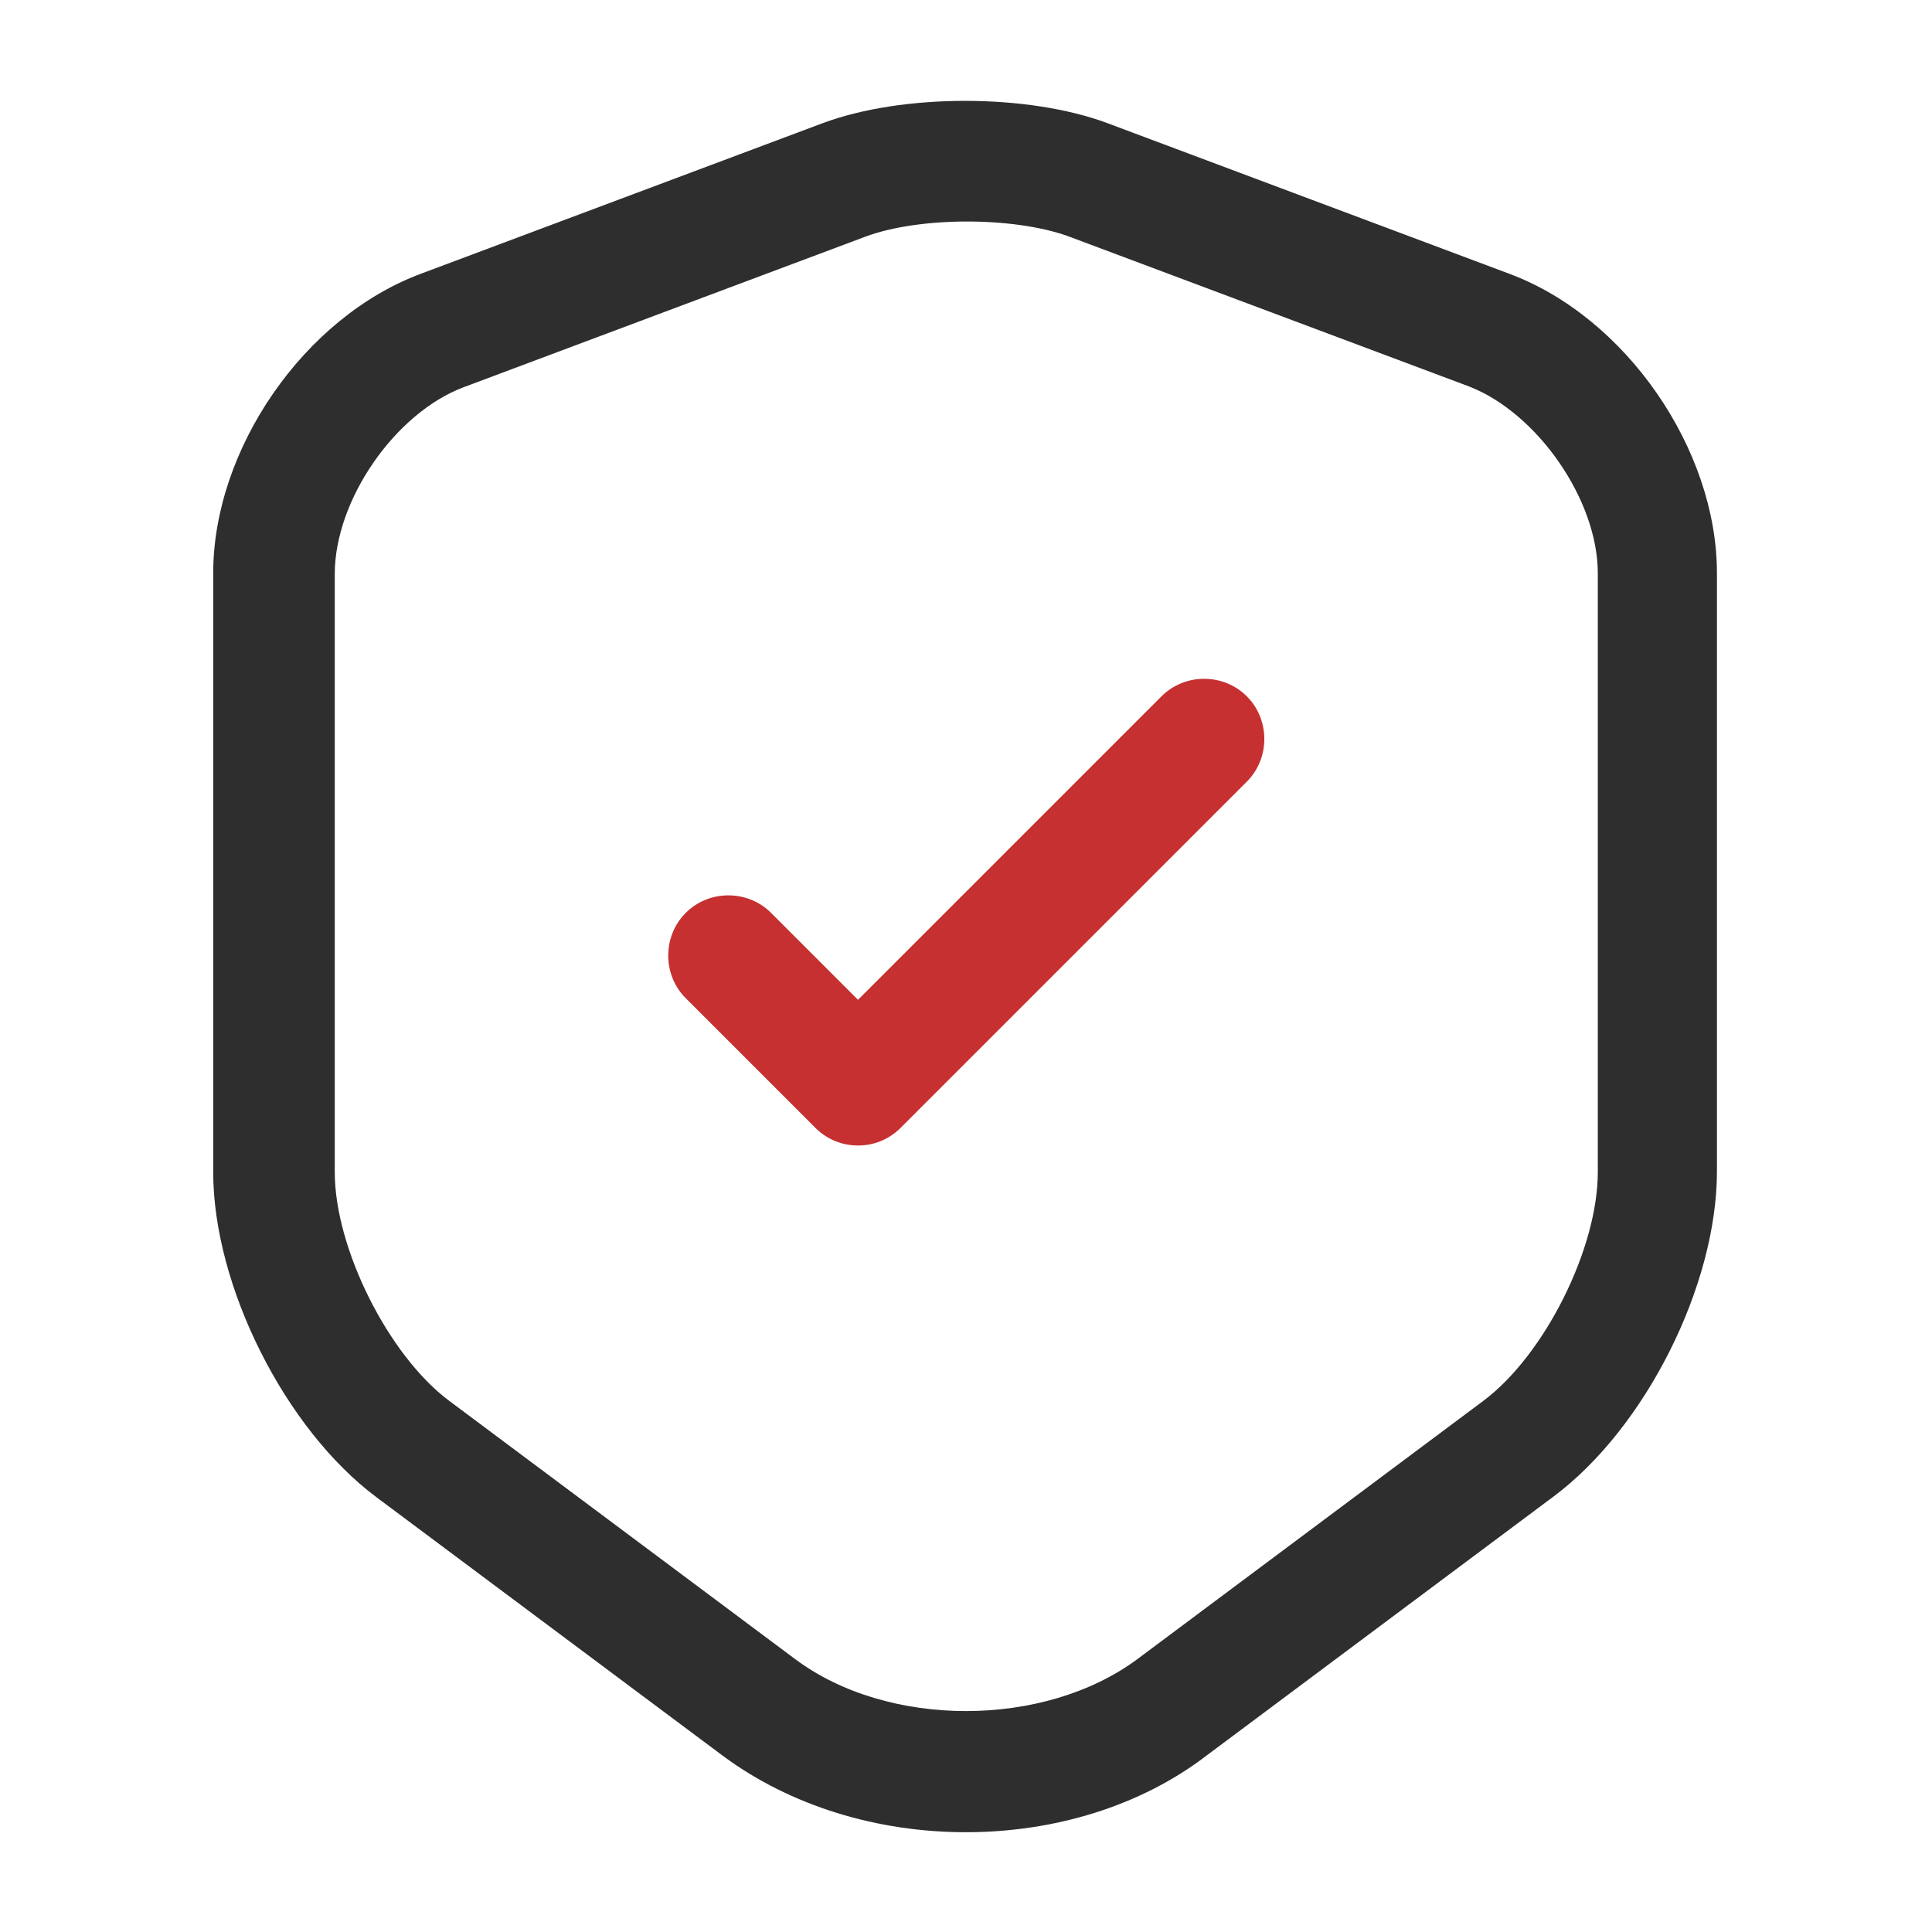
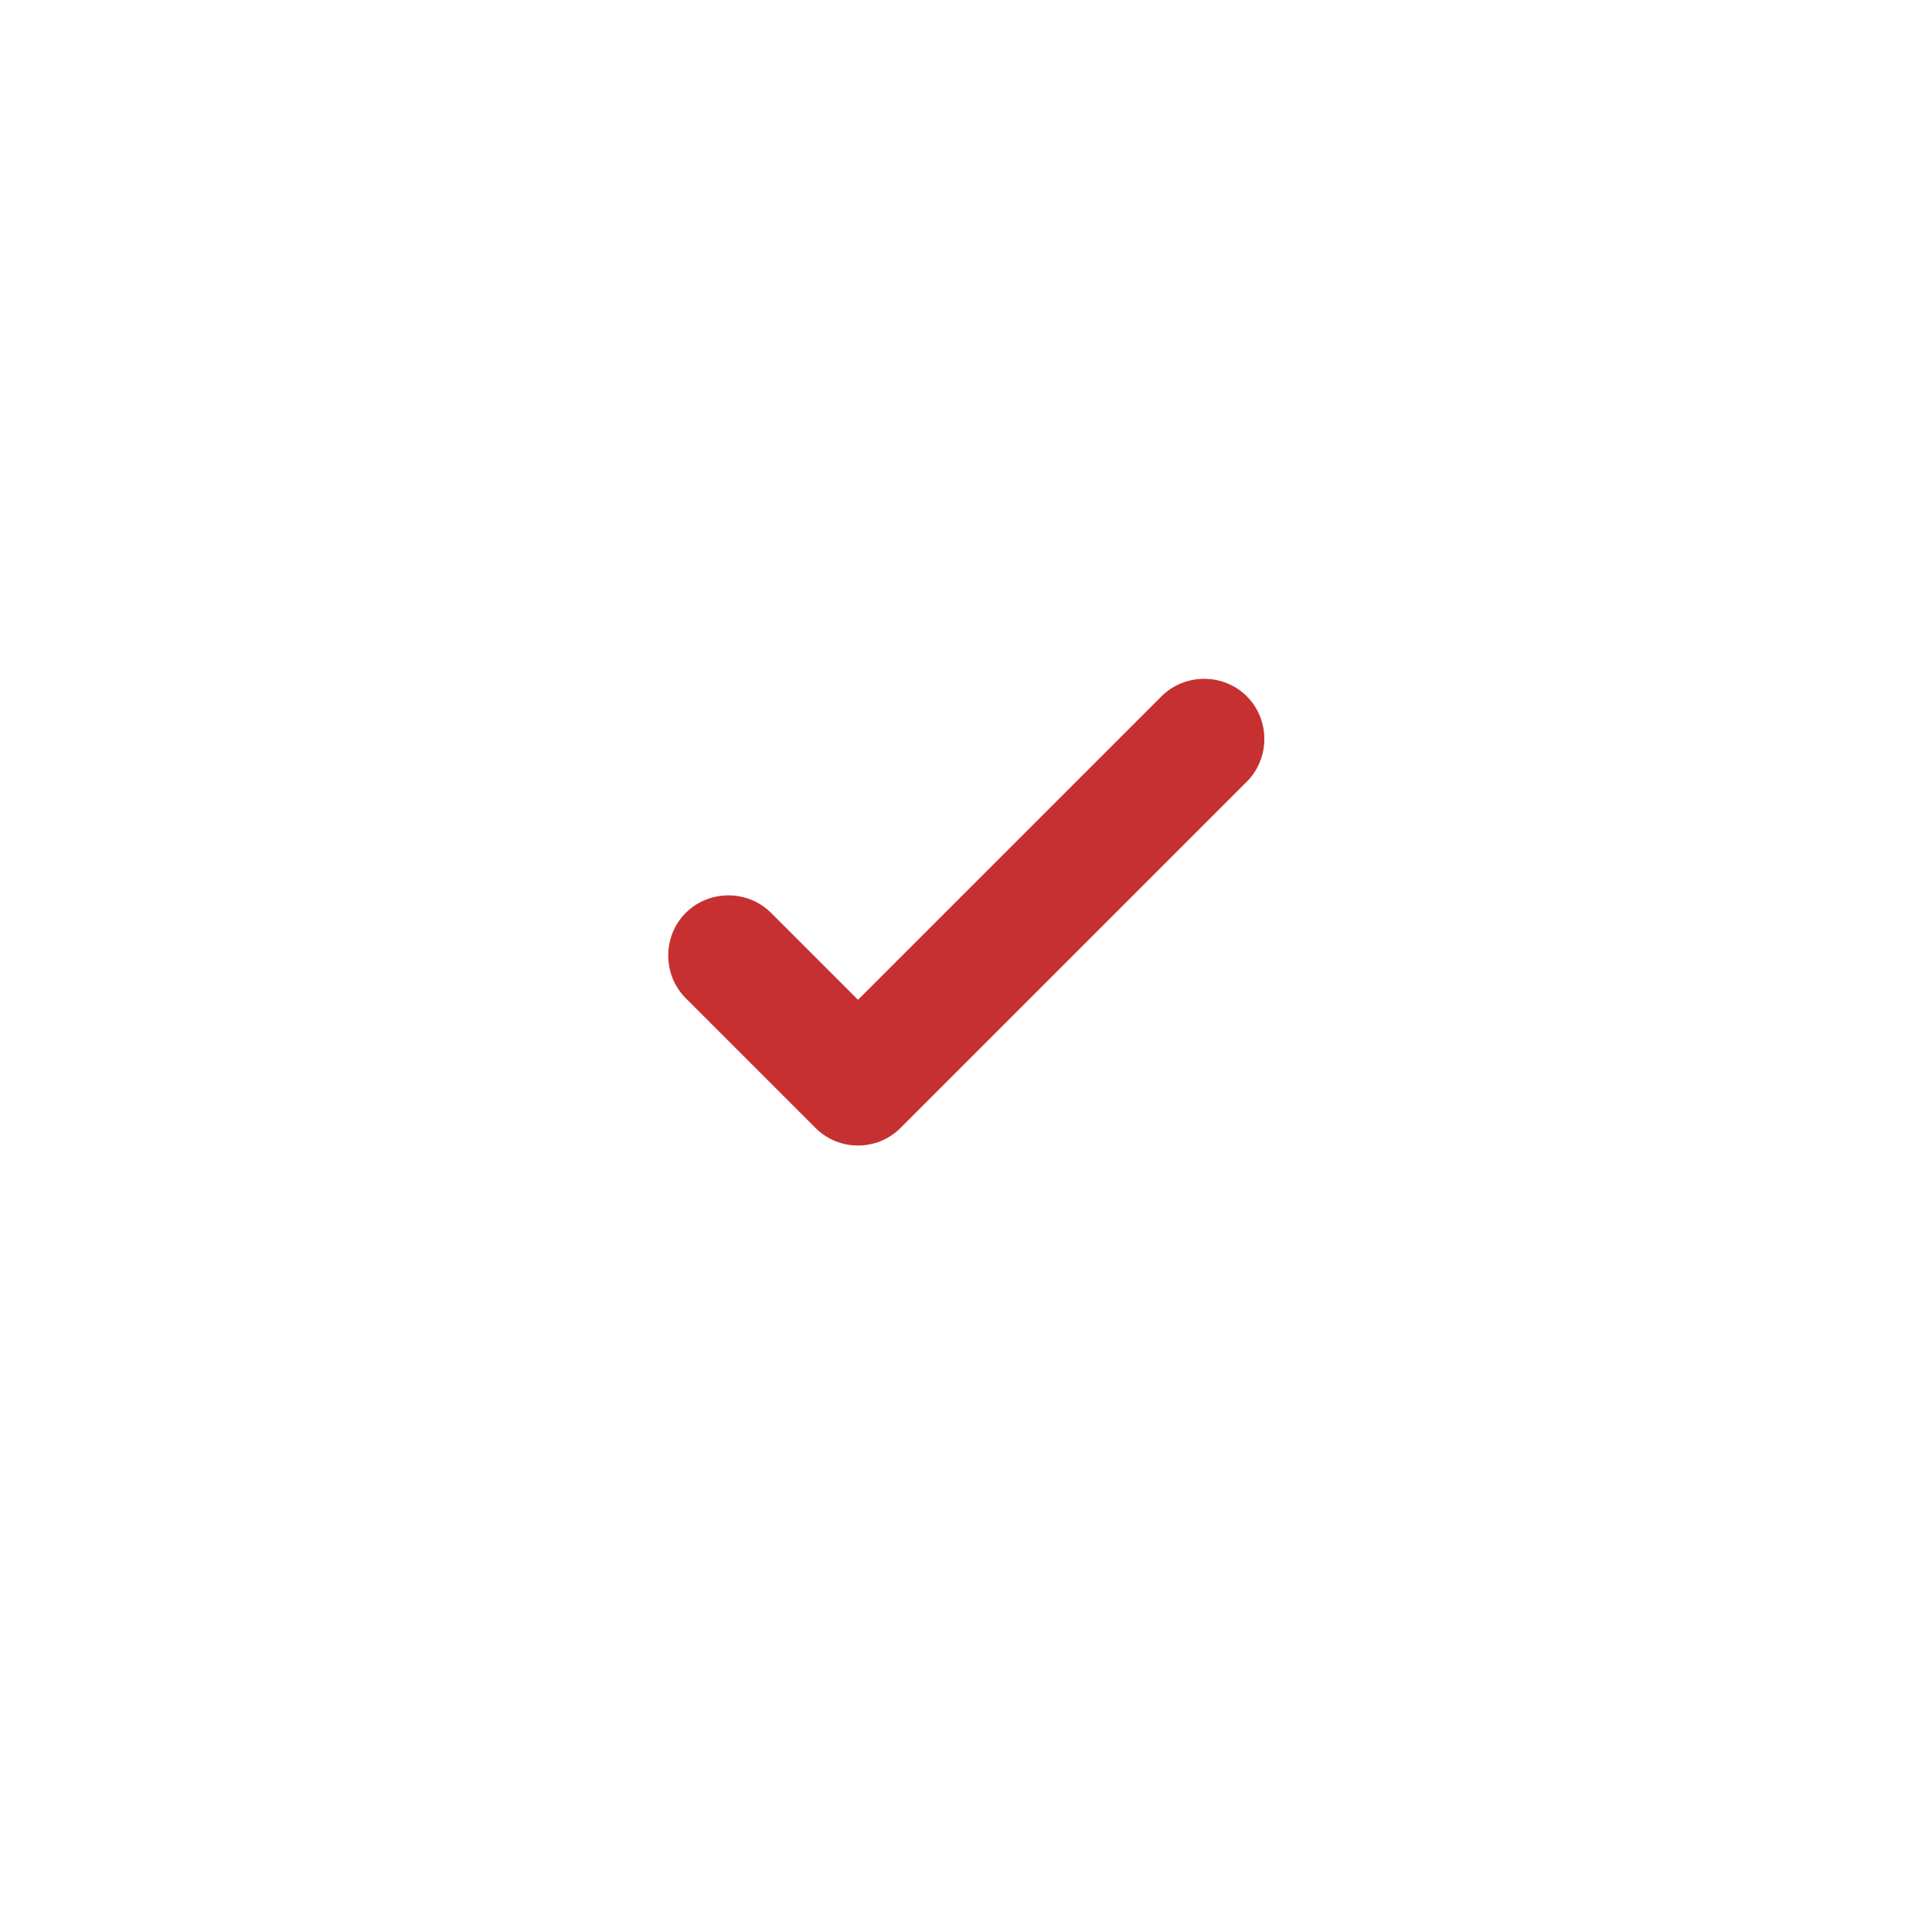
<svg xmlns="http://www.w3.org/2000/svg" width="48" height="48" viewBox="0 0 48 48" fill="none">
-   <path d="M23.997 45.521C21.817 45.521 19.657 44.881 17.957 43.621L9.357 37.201C7.077 35.501 5.297 31.941 5.297 29.121V14.241C5.297 11.161 7.557 7.881 10.457 6.801L20.437 3.061C22.417 2.321 25.537 2.321 27.517 3.061L37.497 6.801C40.397 7.881 42.657 11.161 42.657 14.241V29.101C42.657 31.941 40.877 35.481 38.597 37.181L29.997 43.601C28.337 44.881 26.177 45.521 23.997 45.521ZM21.497 5.881L11.517 9.621C9.817 10.261 8.317 12.421 8.317 14.261V29.121C8.317 31.021 9.657 33.681 11.157 34.801L19.757 41.221C22.057 42.941 25.937 42.941 28.257 41.221L36.857 34.801C38.377 33.661 39.697 31.021 39.697 29.121V14.241C39.697 12.421 38.197 10.261 36.497 9.601L26.517 5.861C25.157 5.381 22.837 5.381 21.497 5.881Z" fill="#2E2E2E" />
  <path d="M21.317 28.46C20.937 28.46 20.557 28.32 20.257 28.02L17.037 24.8C16.457 24.22 16.457 23.26 17.037 22.68C17.617 22.1 18.577 22.1 19.157 22.68L21.317 24.84L28.857 17.3C29.437 16.72 30.397 16.72 30.977 17.3C31.557 17.88 31.557 18.84 30.977 19.42L22.377 28.02C22.077 28.32 21.697 28.46 21.317 28.46Z" fill="#C63031" />
</svg>